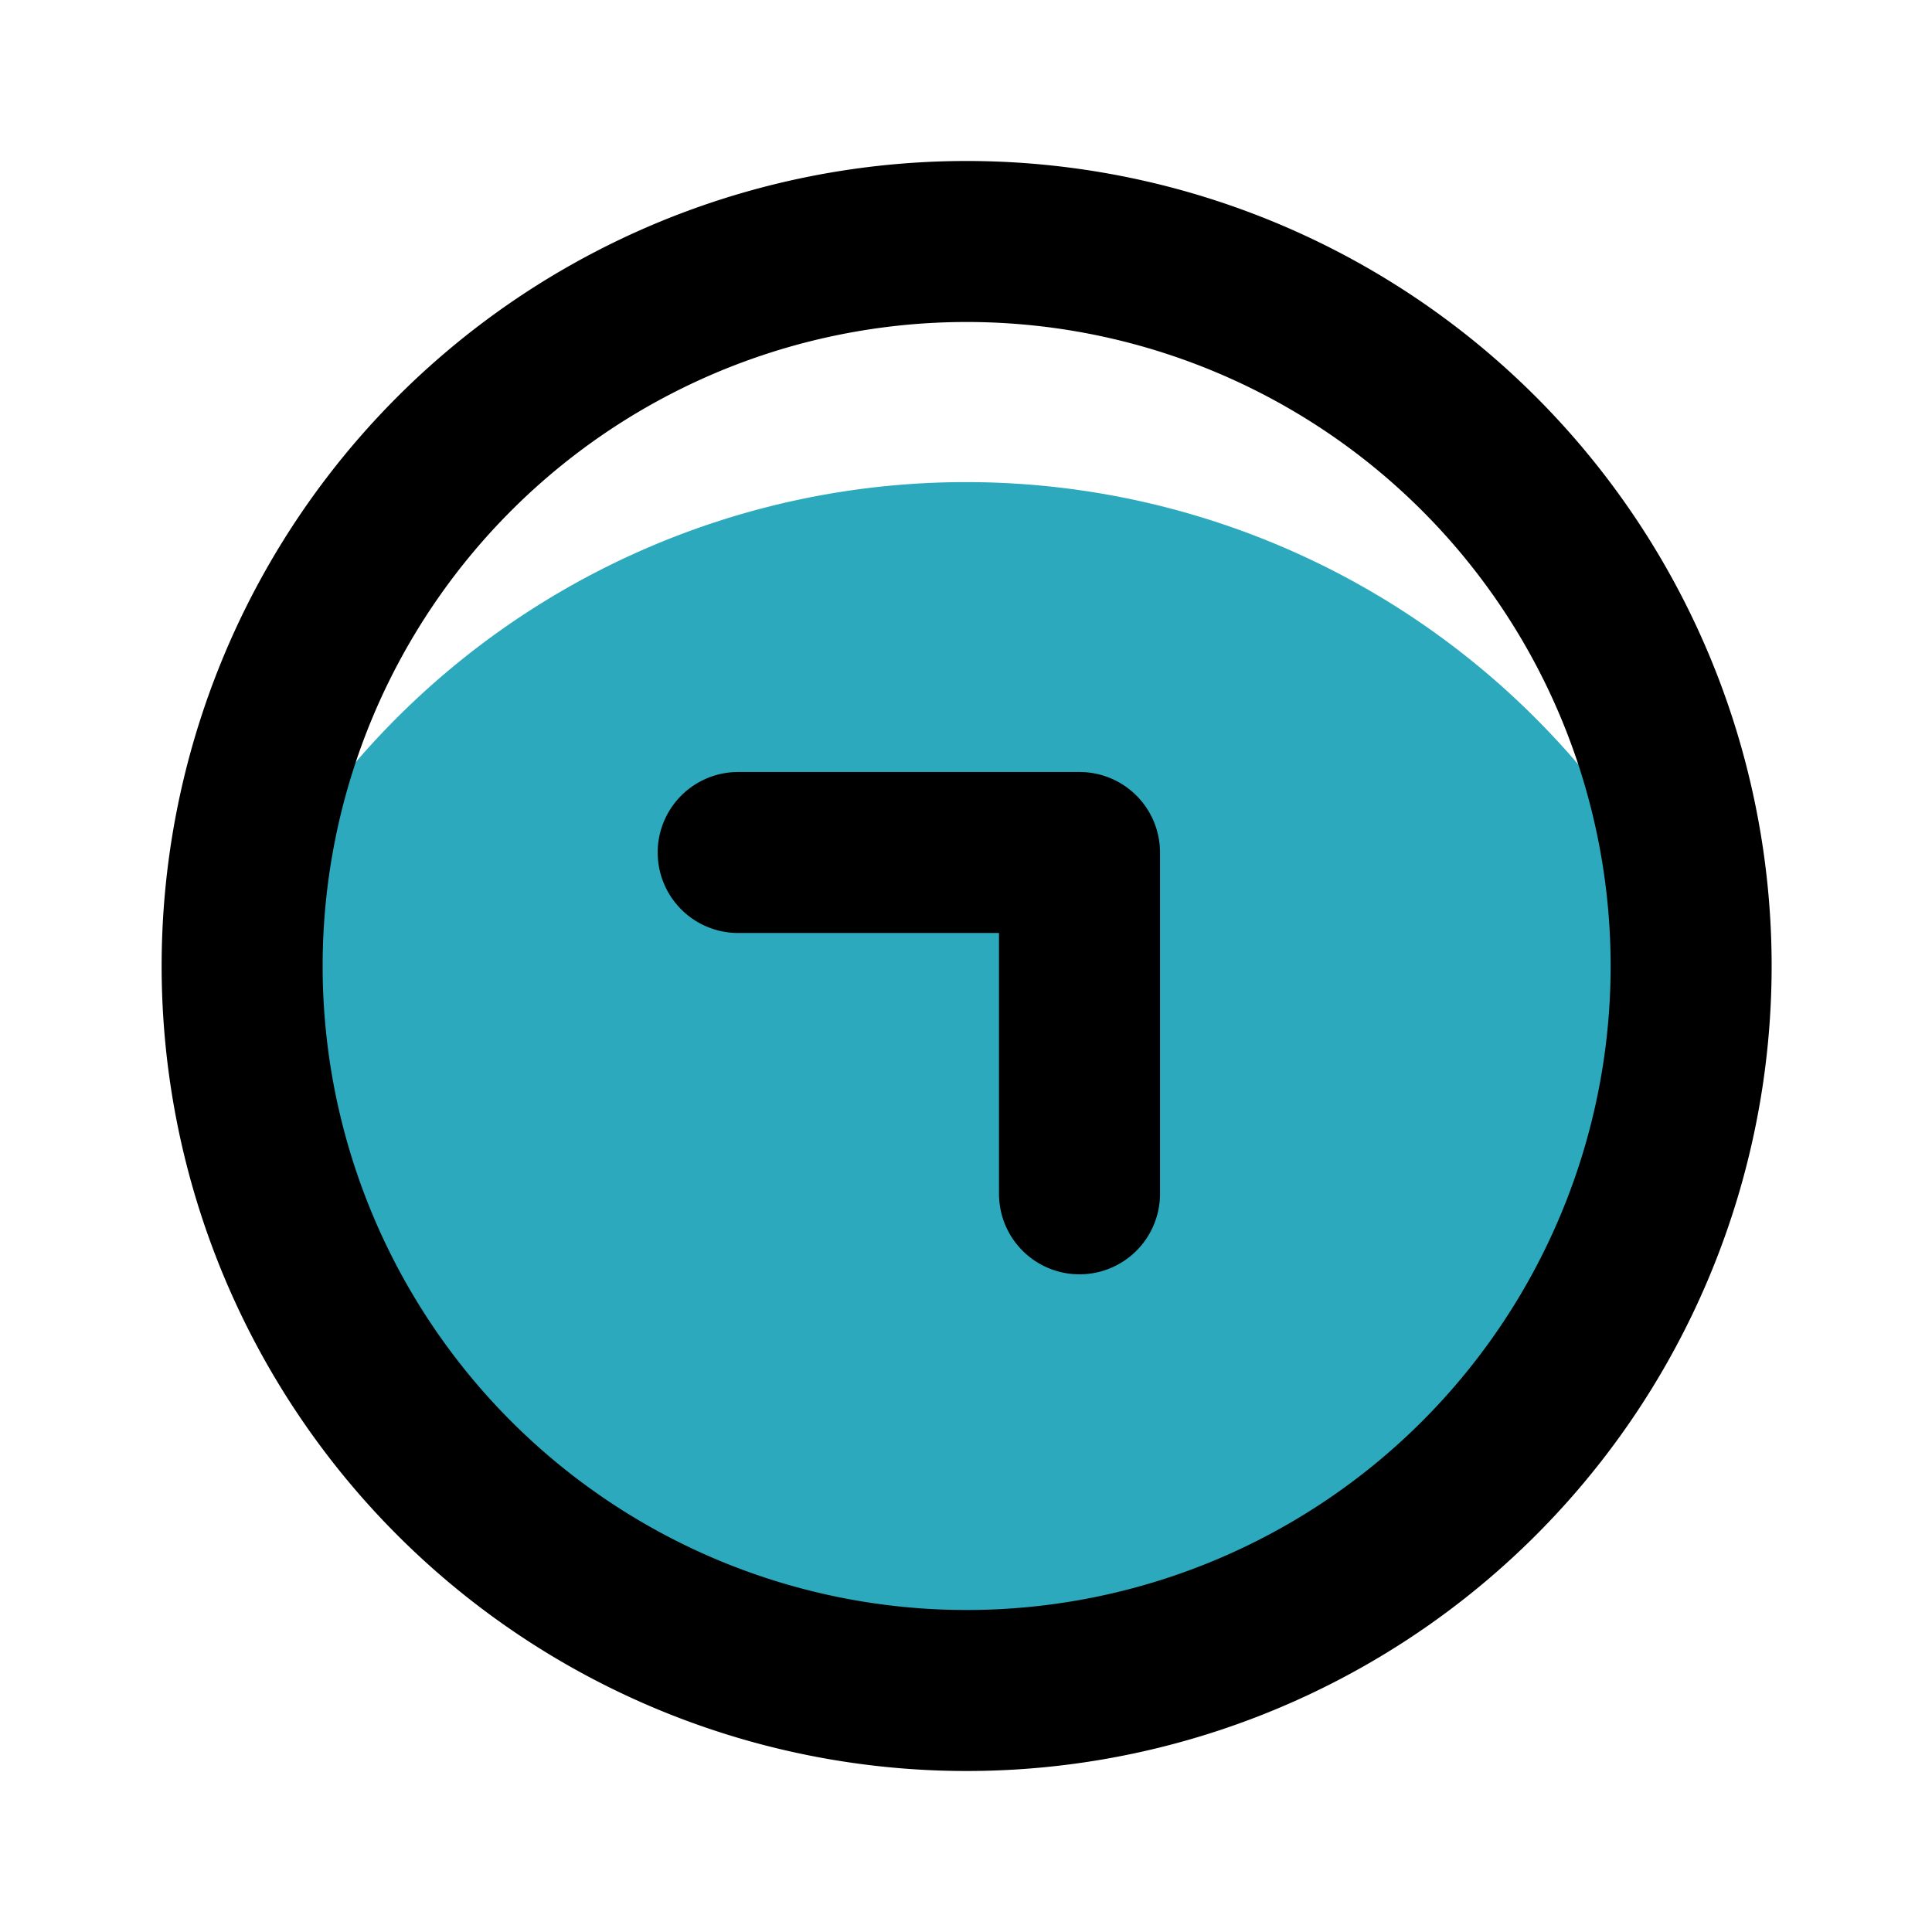
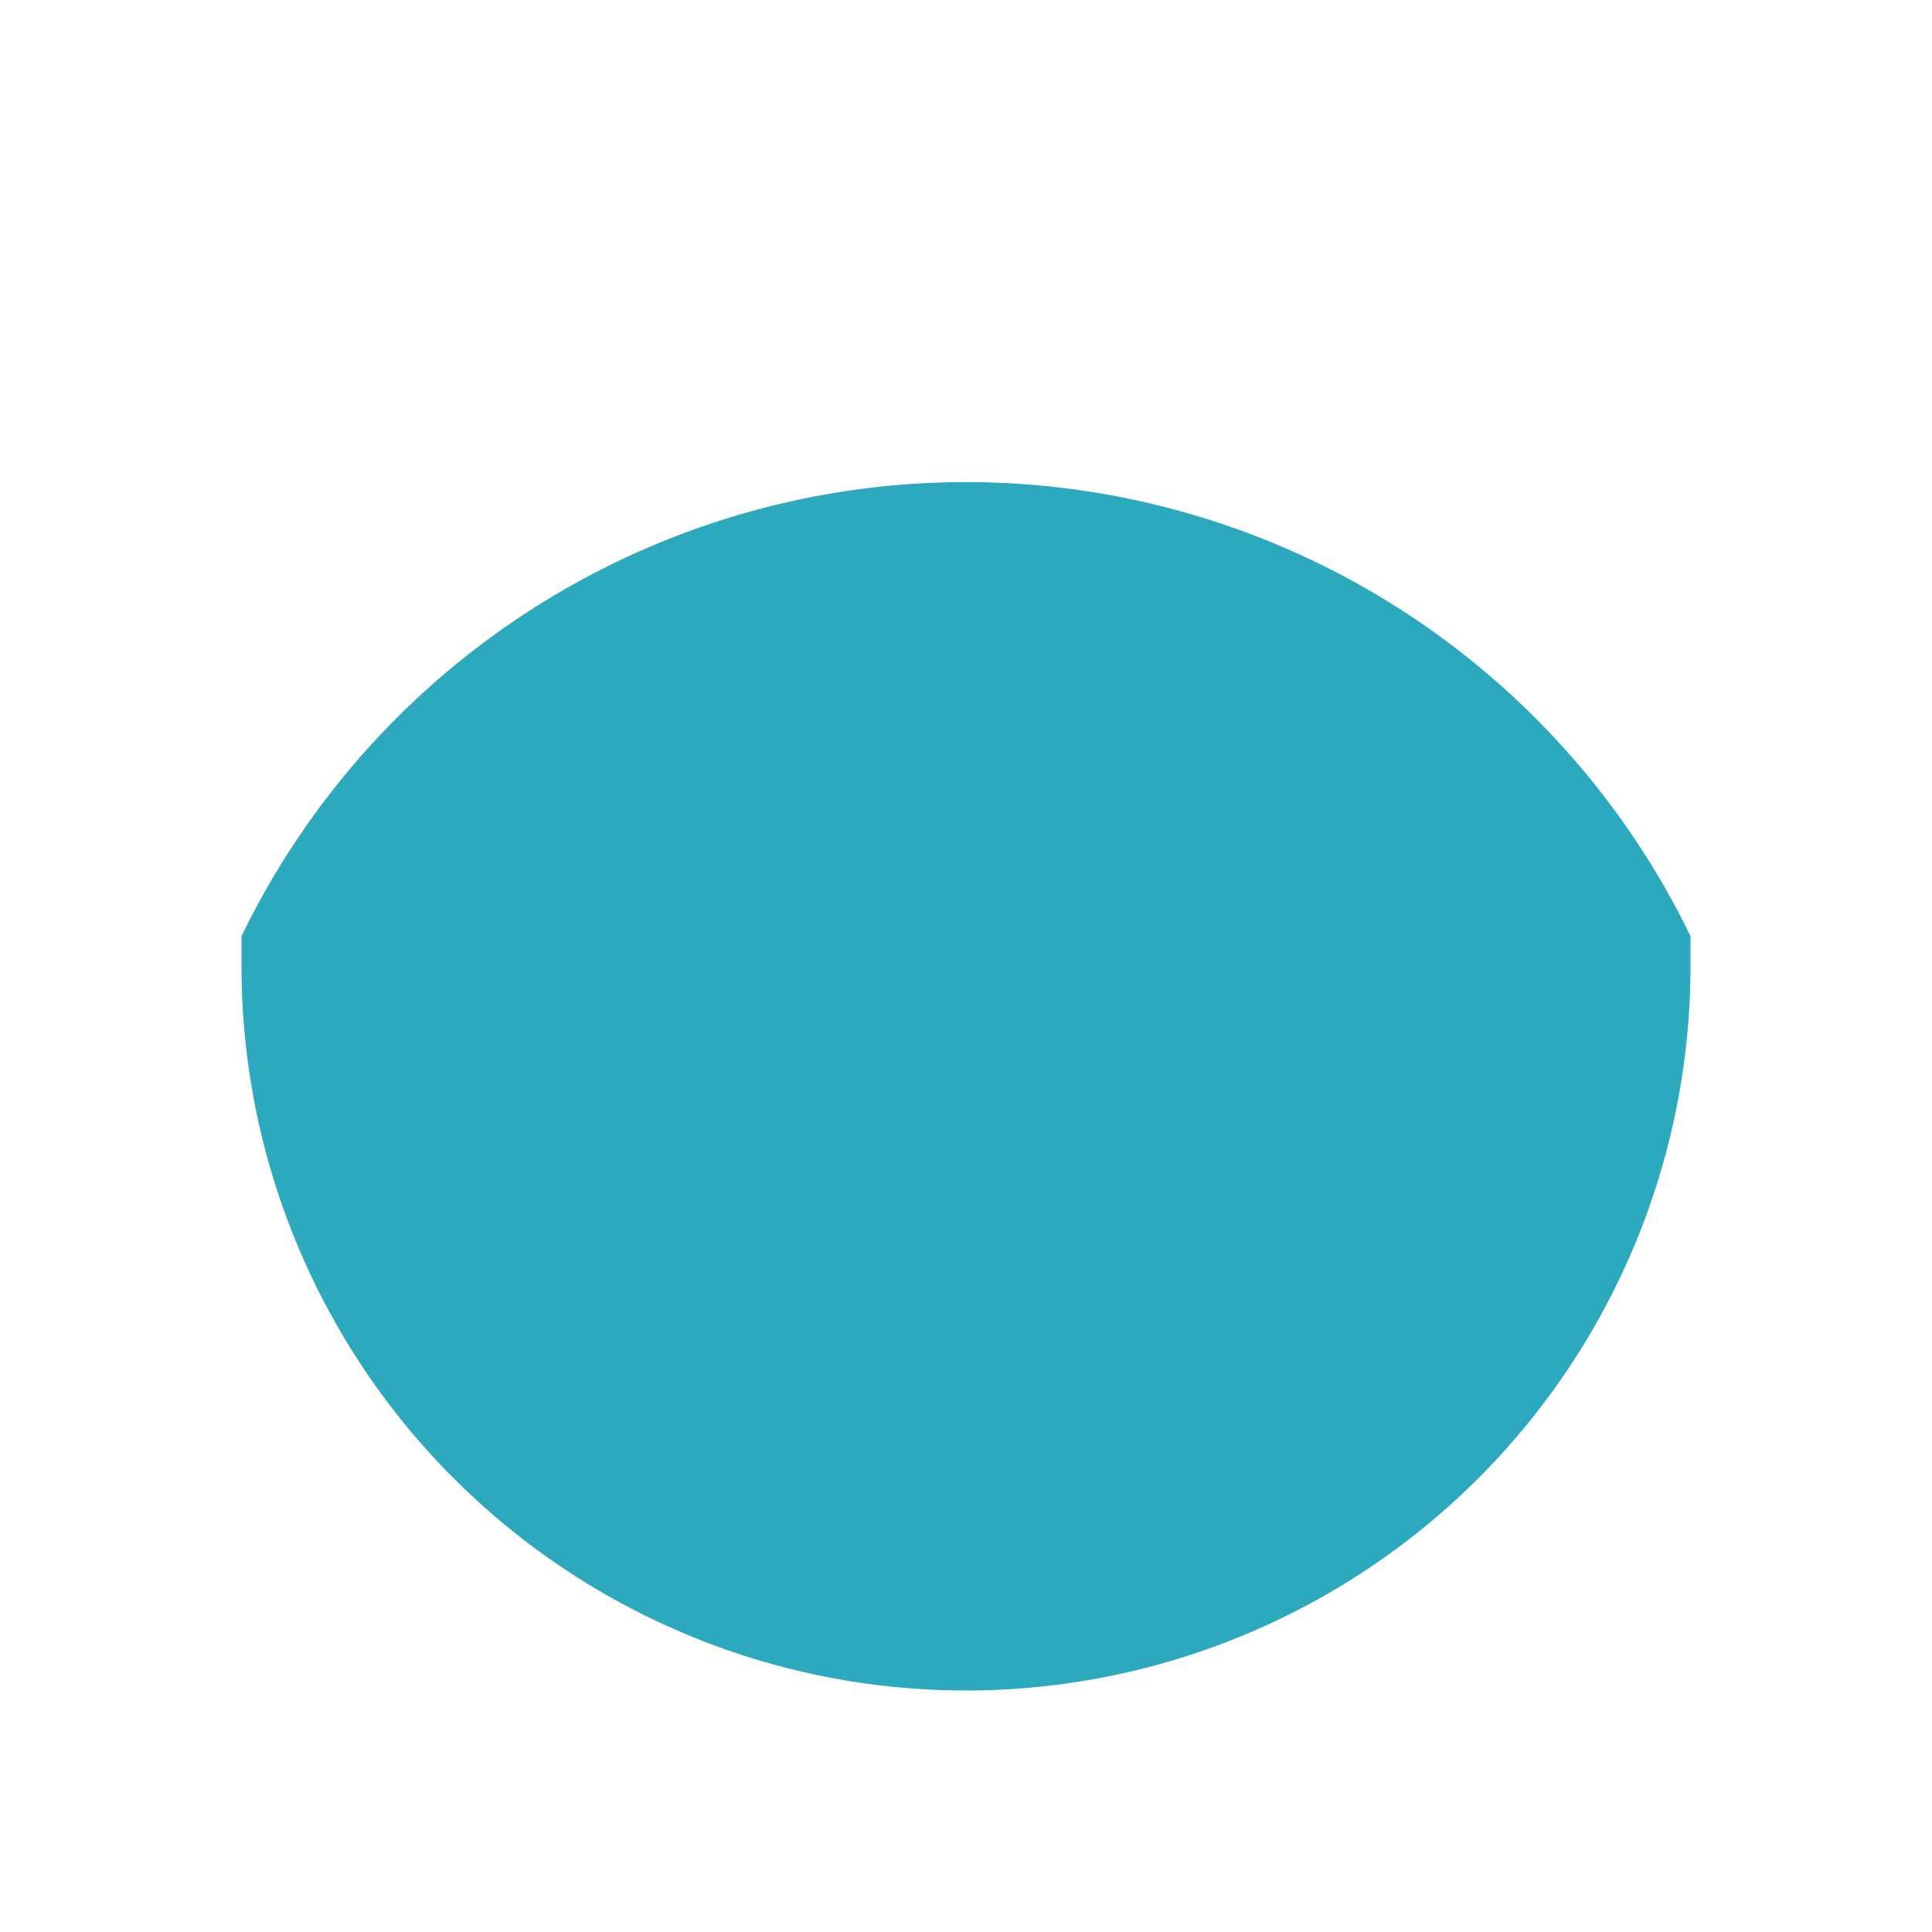
<svg xmlns="http://www.w3.org/2000/svg" fill="#000000" width="800px" height="800px" viewBox="0 0 24 24" id="up-right-circle" data-name="Multi Color" class="icon multi-color">
  <title style="stroke-width: 2;">up right circle</title>
  <path id="secondary-fill" d="M21,12A9,9,0,0,1,3,12c0-.12,0-.25,0-.37a10,10,0,0,1,18,0C21,11.75,21,11.88,21,12Z" style="fill: rgb(44, 169, 188); stroke-width: 2;" />
-   <path id="primary-stroke" d="M5.64,5.64a9,9,0,1,1,0,12.72A9,9,0,0,1,5.64,5.64Zm7.77,9.19V10.59H9.17" style="fill: none; stroke: rgb(0, 0, 0); stroke-linecap: round; stroke-linejoin: round; stroke-width: 2;" />
</svg>